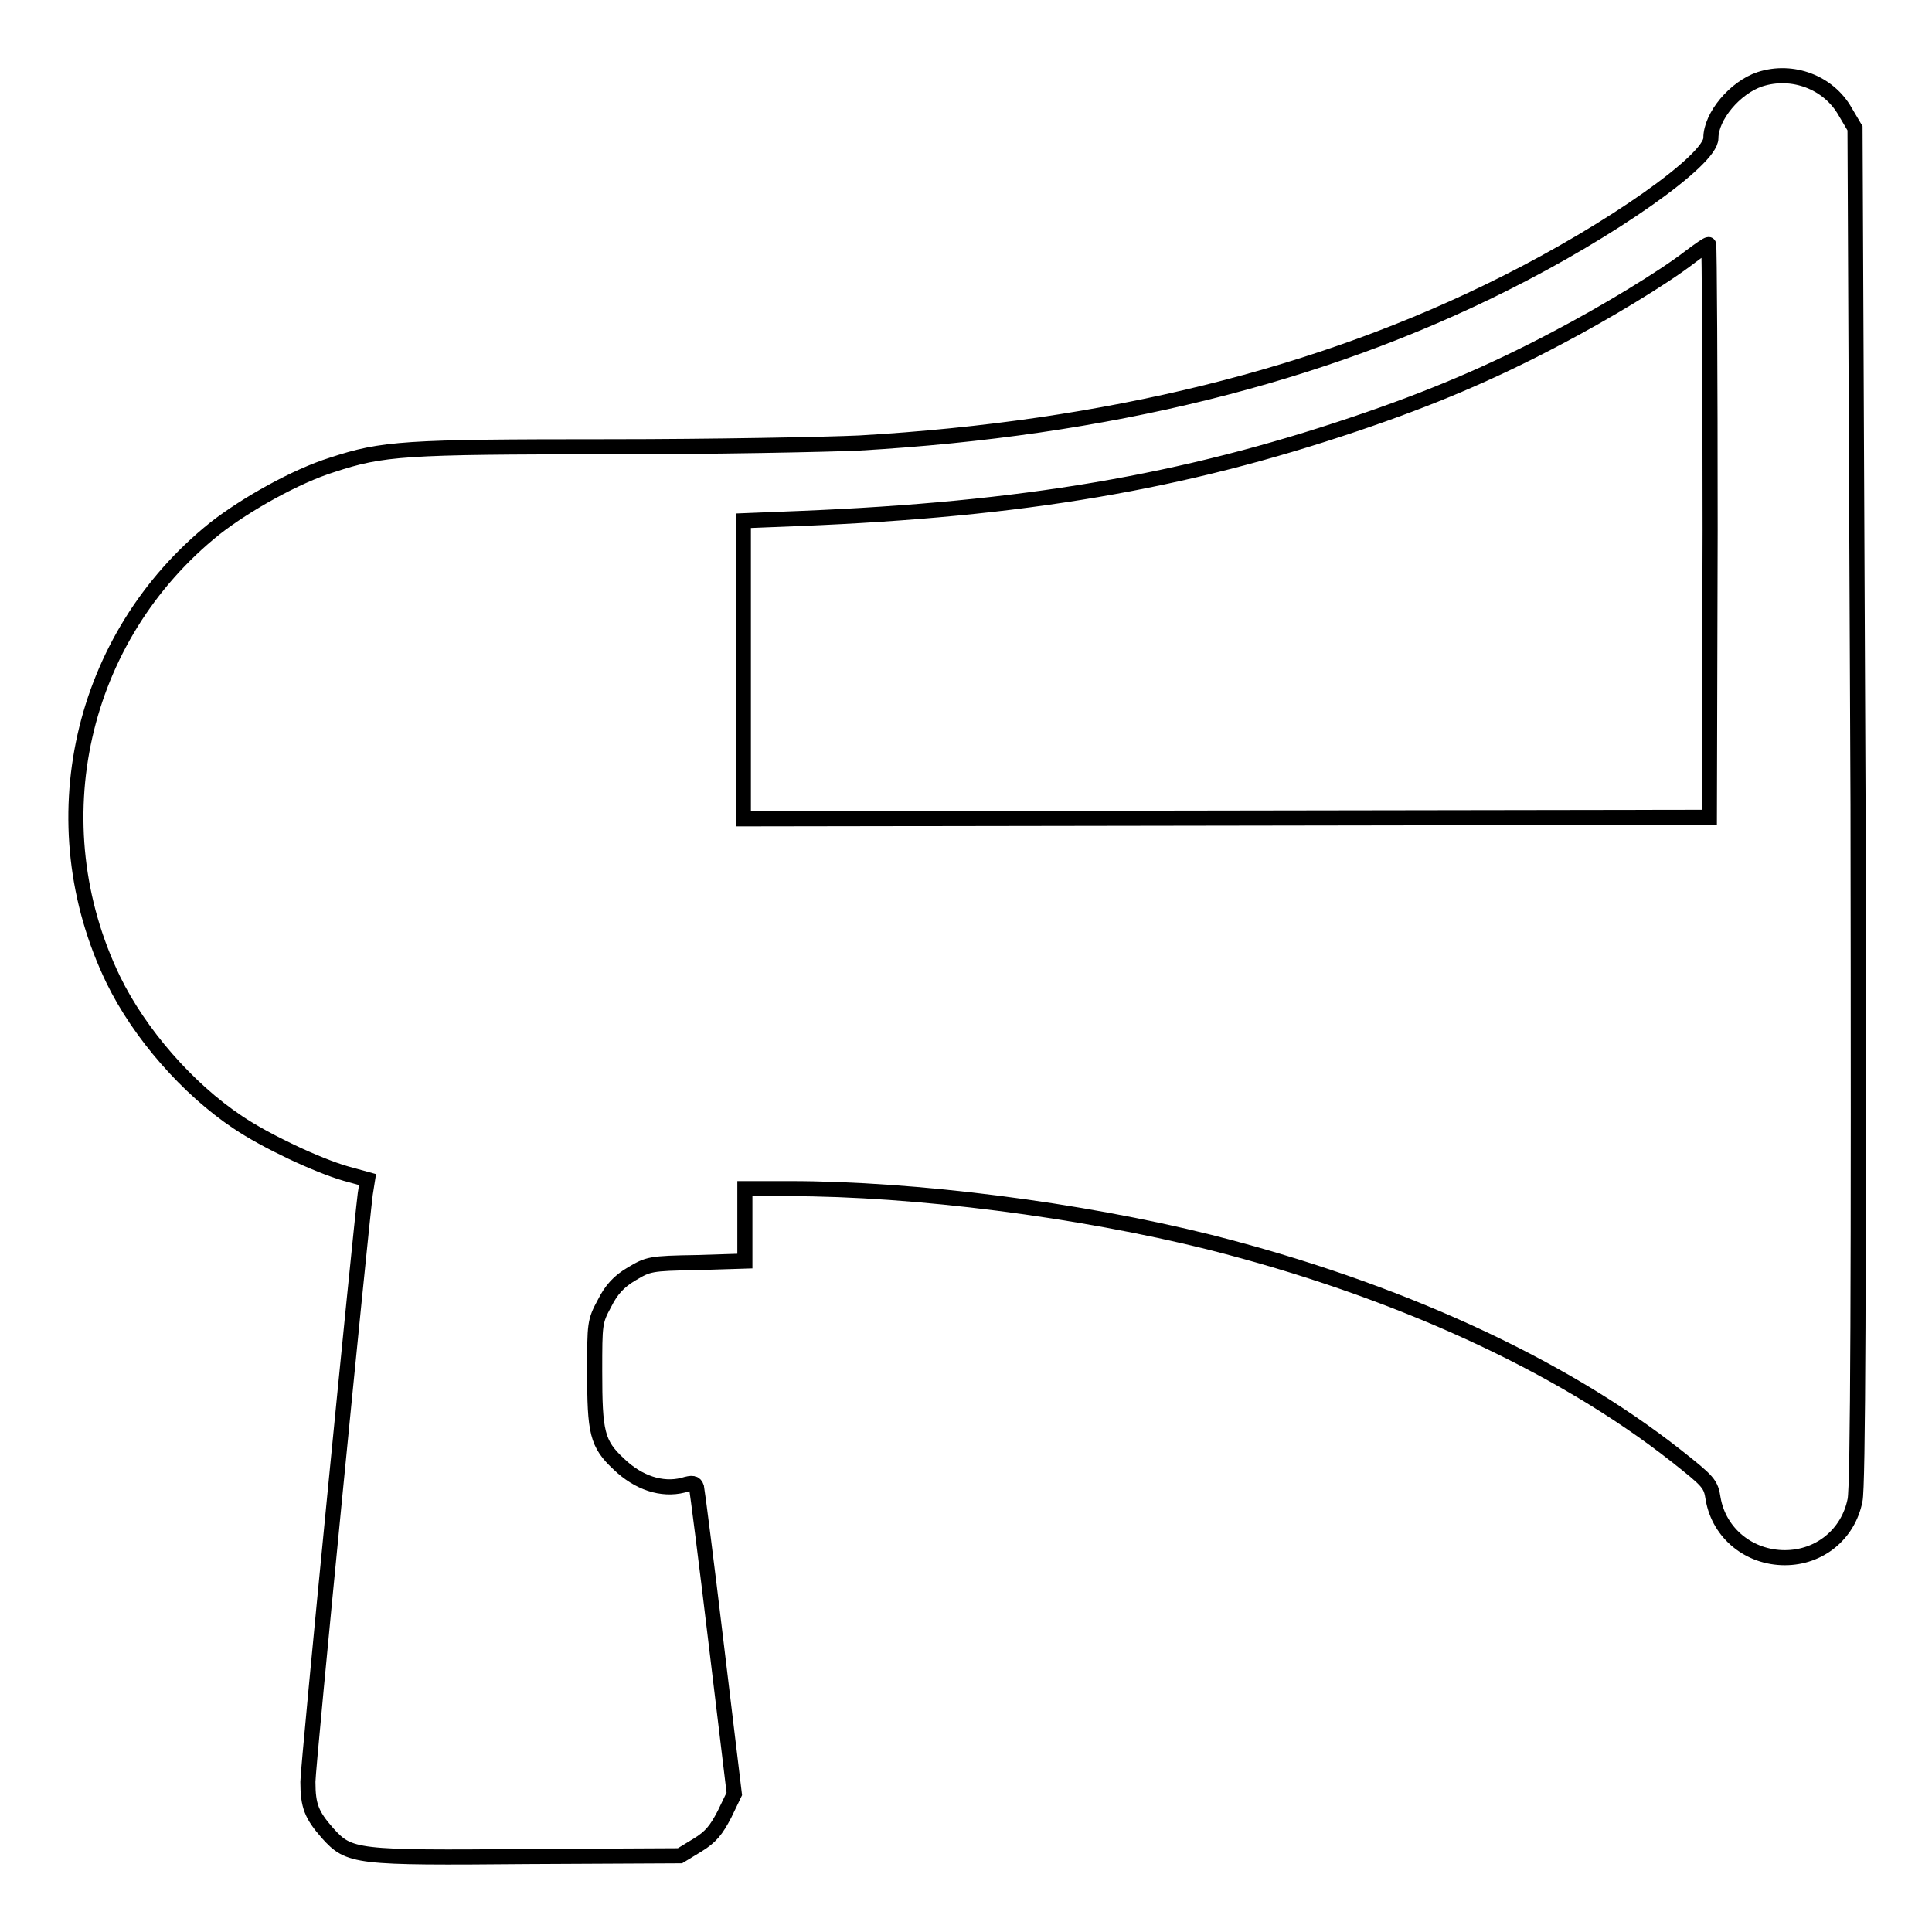
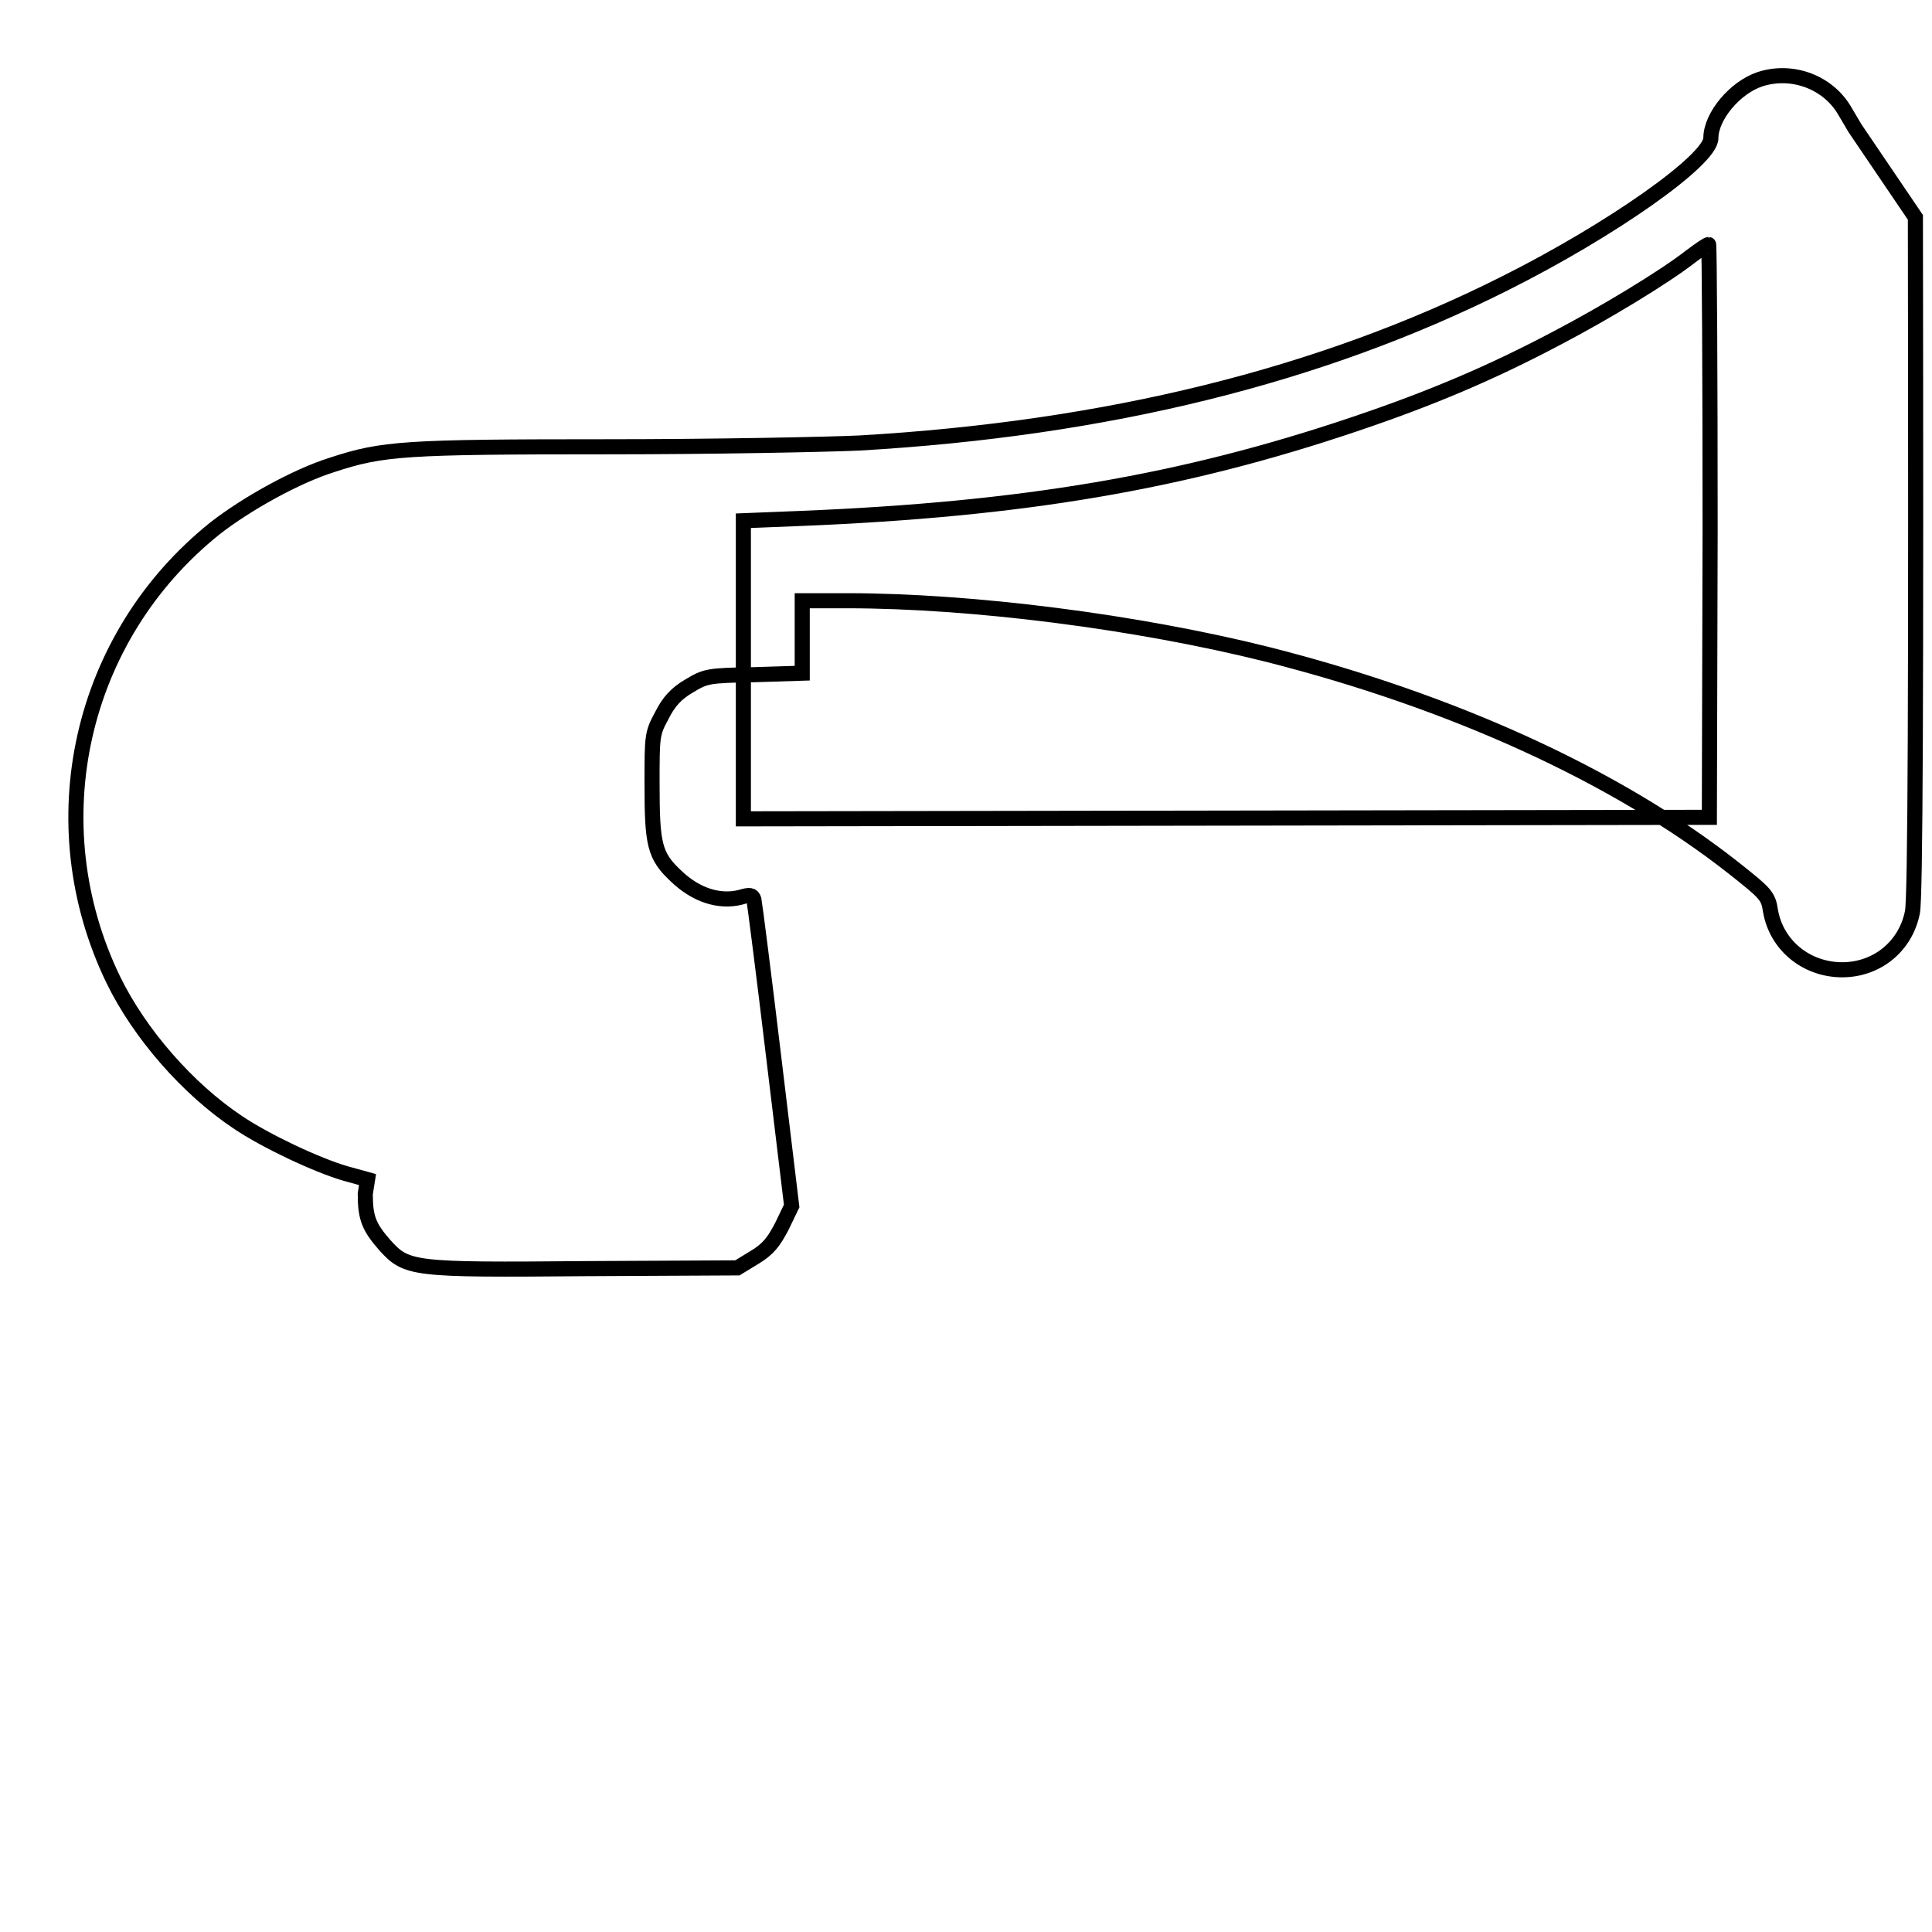
<svg xmlns="http://www.w3.org/2000/svg" version="1.1" x="0px" y="0px" viewBox="0 0 256 256" enable-background="new 0 0 256 256" xml:space="preserve">
  <g>
    <g>
      <g>
-         <path stroke-width="2" fill-opacity="0" stroke="#000000" d="M233.2,10.5c-3.3,1.1-6.5,4.9-6.5,7.8c0,2.9-13.2,12.2-27.4,19.3c-24.3,12.2-52.6,19.2-85.4,21.1c-4.3,0.2-19.3,0.5-33.3,0.5c-27.1,0-29.9,0.2-36.6,2.4c-4.8,1.5-11.4,5.2-15.5,8.4c-18,14.4-23.5,39.1-13.5,59.8c3.5,7.2,9.9,14.5,16.5,18.9c3.7,2.5,10.5,5.7,14.3,6.8l2.9,0.8l-0.3,1.9c-0.7,5.6-7.6,75.8-7.6,77.9c0,3.2,0.5,4.4,2.6,6.8c2.9,3.2,3.6,3.3,26.6,3.1l20.1-0.1l2.3-1.4c1.8-1.1,2.5-2,3.6-4.1l1.3-2.7l-2.4-19.9c-1.3-10.9-2.5-20.2-2.6-20.7c-0.2-0.6-0.5-0.7-1.8-0.3c-2.8,0.7-5.9-0.3-8.5-2.8c-2.9-2.7-3.2-4.2-3.2-12.3c0-6.3,0-6.6,1.3-9c0.9-1.8,1.9-2.9,3.6-3.9c2.2-1.3,2.4-1.4,8.6-1.5l6.4-0.2v-4.8v-4.8h5.9c16.7,0,38.5,2.8,55.7,7.1c24.5,6.2,46.3,16.1,61.8,28.3c4.3,3.4,4.6,3.7,4.9,5.7c0.8,4.6,4.8,7.8,9.5,7.8c4.6,0,8.4-3.1,9.3-7.6c0.4-1.7,0.5-28.8,0.4-92.1L245.8,17l-1.3-2.2C242.3,10.9,237.5,9.1,233.2,10.5z M226.6,70.3l-0.1,38l-64,0.1l-64,0.1V88.8V69l7.5-0.3c29.6-1.2,50.7-4.8,73.5-12.5c10.1-3.4,18.1-6.8,26.8-11.4c6.3-3.3,14.1-8,17.7-10.8c1.2-0.9,2.2-1.6,2.4-1.6C226.5,32.4,226.6,49.5,226.6,70.3z" />
+         <path stroke-width="2" fill-opacity="0" stroke="#000000" d="M233.2,10.5c-3.3,1.1-6.5,4.9-6.5,7.8c0,2.9-13.2,12.2-27.4,19.3c-24.3,12.2-52.6,19.2-85.4,21.1c-4.3,0.2-19.3,0.5-33.3,0.5c-27.1,0-29.9,0.2-36.6,2.4c-4.8,1.5-11.4,5.2-15.5,8.4c-18,14.4-23.5,39.1-13.5,59.8c3.5,7.2,9.9,14.5,16.5,18.9c3.7,2.5,10.5,5.7,14.3,6.8l2.9,0.8l-0.3,1.9c0,3.2,0.5,4.4,2.6,6.8c2.9,3.2,3.6,3.3,26.6,3.1l20.1-0.1l2.3-1.4c1.8-1.1,2.5-2,3.6-4.1l1.3-2.7l-2.4-19.9c-1.3-10.9-2.5-20.2-2.6-20.7c-0.2-0.6-0.5-0.7-1.8-0.3c-2.8,0.7-5.9-0.3-8.5-2.8c-2.9-2.7-3.2-4.2-3.2-12.3c0-6.3,0-6.6,1.3-9c0.9-1.8,1.9-2.9,3.6-3.9c2.2-1.3,2.4-1.4,8.6-1.5l6.4-0.2v-4.8v-4.8h5.9c16.7,0,38.5,2.8,55.7,7.1c24.5,6.2,46.3,16.1,61.8,28.3c4.3,3.4,4.6,3.7,4.9,5.7c0.8,4.6,4.8,7.8,9.5,7.8c4.6,0,8.4-3.1,9.3-7.6c0.4-1.7,0.5-28.8,0.4-92.1L245.8,17l-1.3-2.2C242.3,10.9,237.5,9.1,233.2,10.5z M226.6,70.3l-0.1,38l-64,0.1l-64,0.1V88.8V69l7.5-0.3c29.6-1.2,50.7-4.8,73.5-12.5c10.1-3.4,18.1-6.8,26.8-11.4c6.3-3.3,14.1-8,17.7-10.8c1.2-0.9,2.2-1.6,2.4-1.6C226.5,32.4,226.6,49.5,226.6,70.3z" />
      </g>
    </g>
  </g>
</svg>